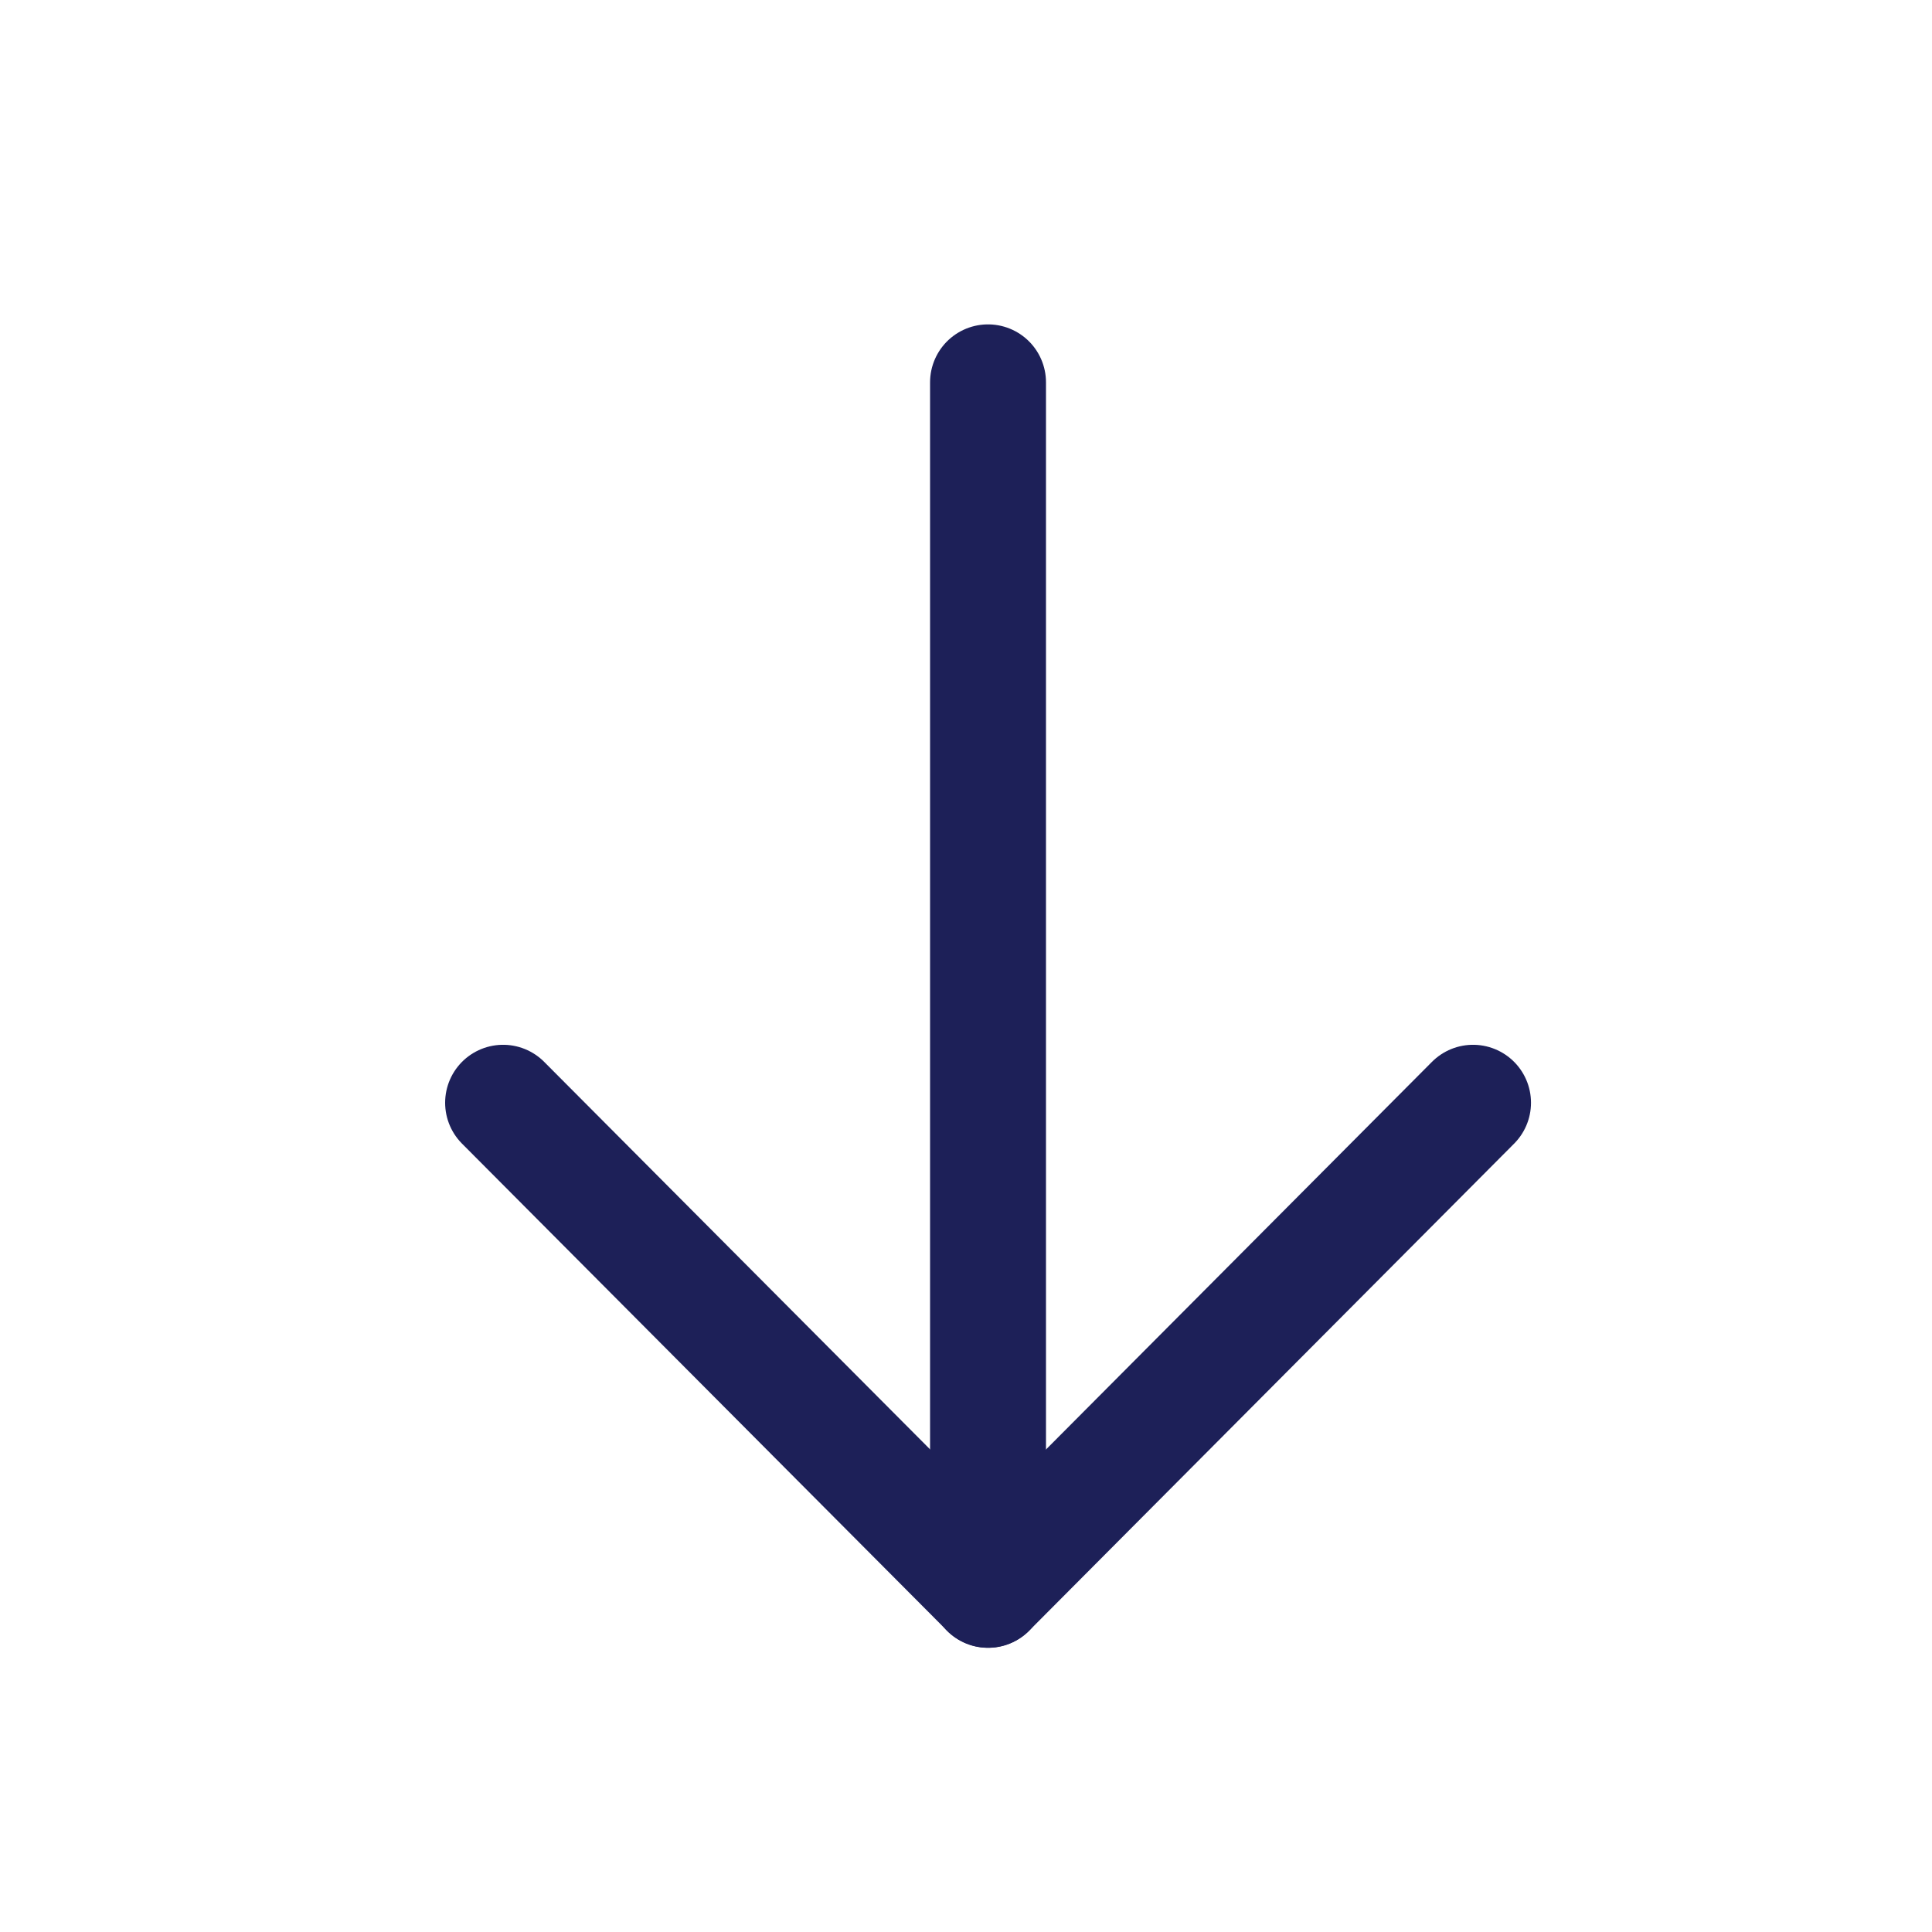
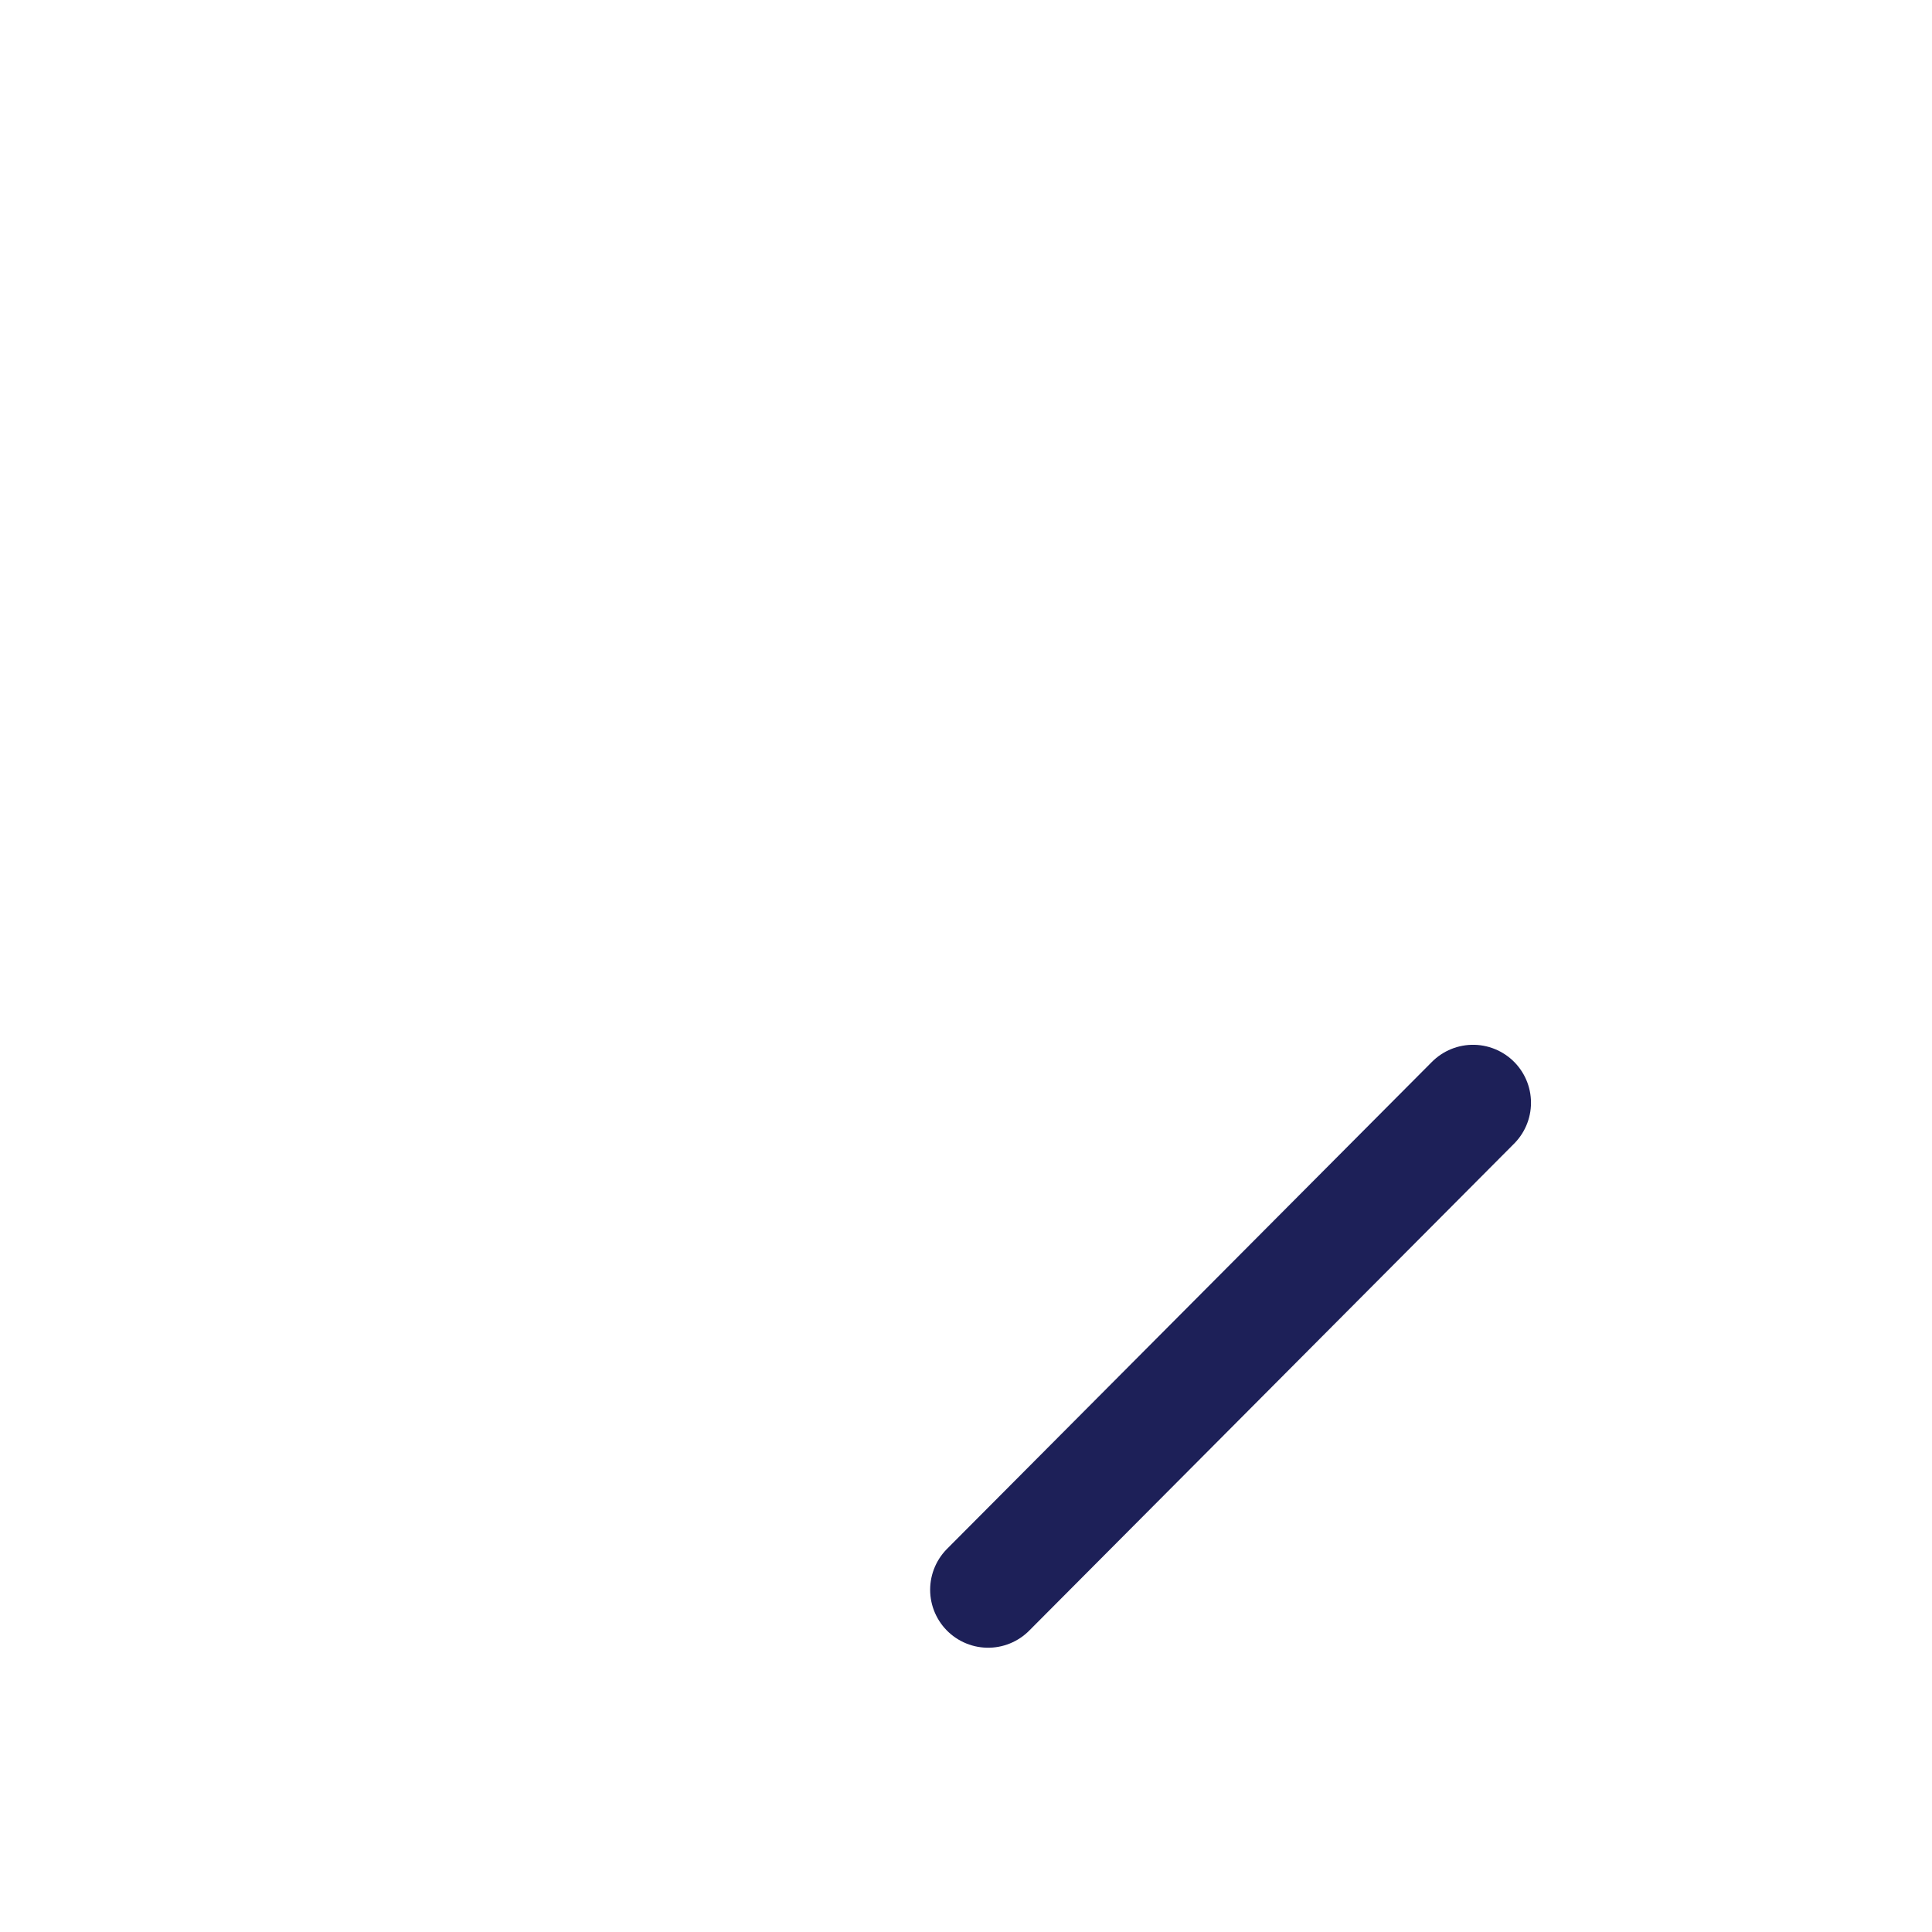
<svg xmlns="http://www.w3.org/2000/svg" width="50" height="50" viewBox="0 0 50 50" fill="none">
-   <path d="M25.57 41.145V9.895" stroke="#1D2058" stroke-width="3" stroke-linecap="round" stroke-linejoin="round" />
-   <path d="M38.122 28.539L25.572 41.143L13.02 28.539" stroke="#1D2058" stroke-width="3" stroke-linecap="round" stroke-linejoin="round" />
+   <path d="M38.122 28.539L25.572 41.143" stroke="#1D2058" stroke-width="3" stroke-linecap="round" stroke-linejoin="round" />
</svg>